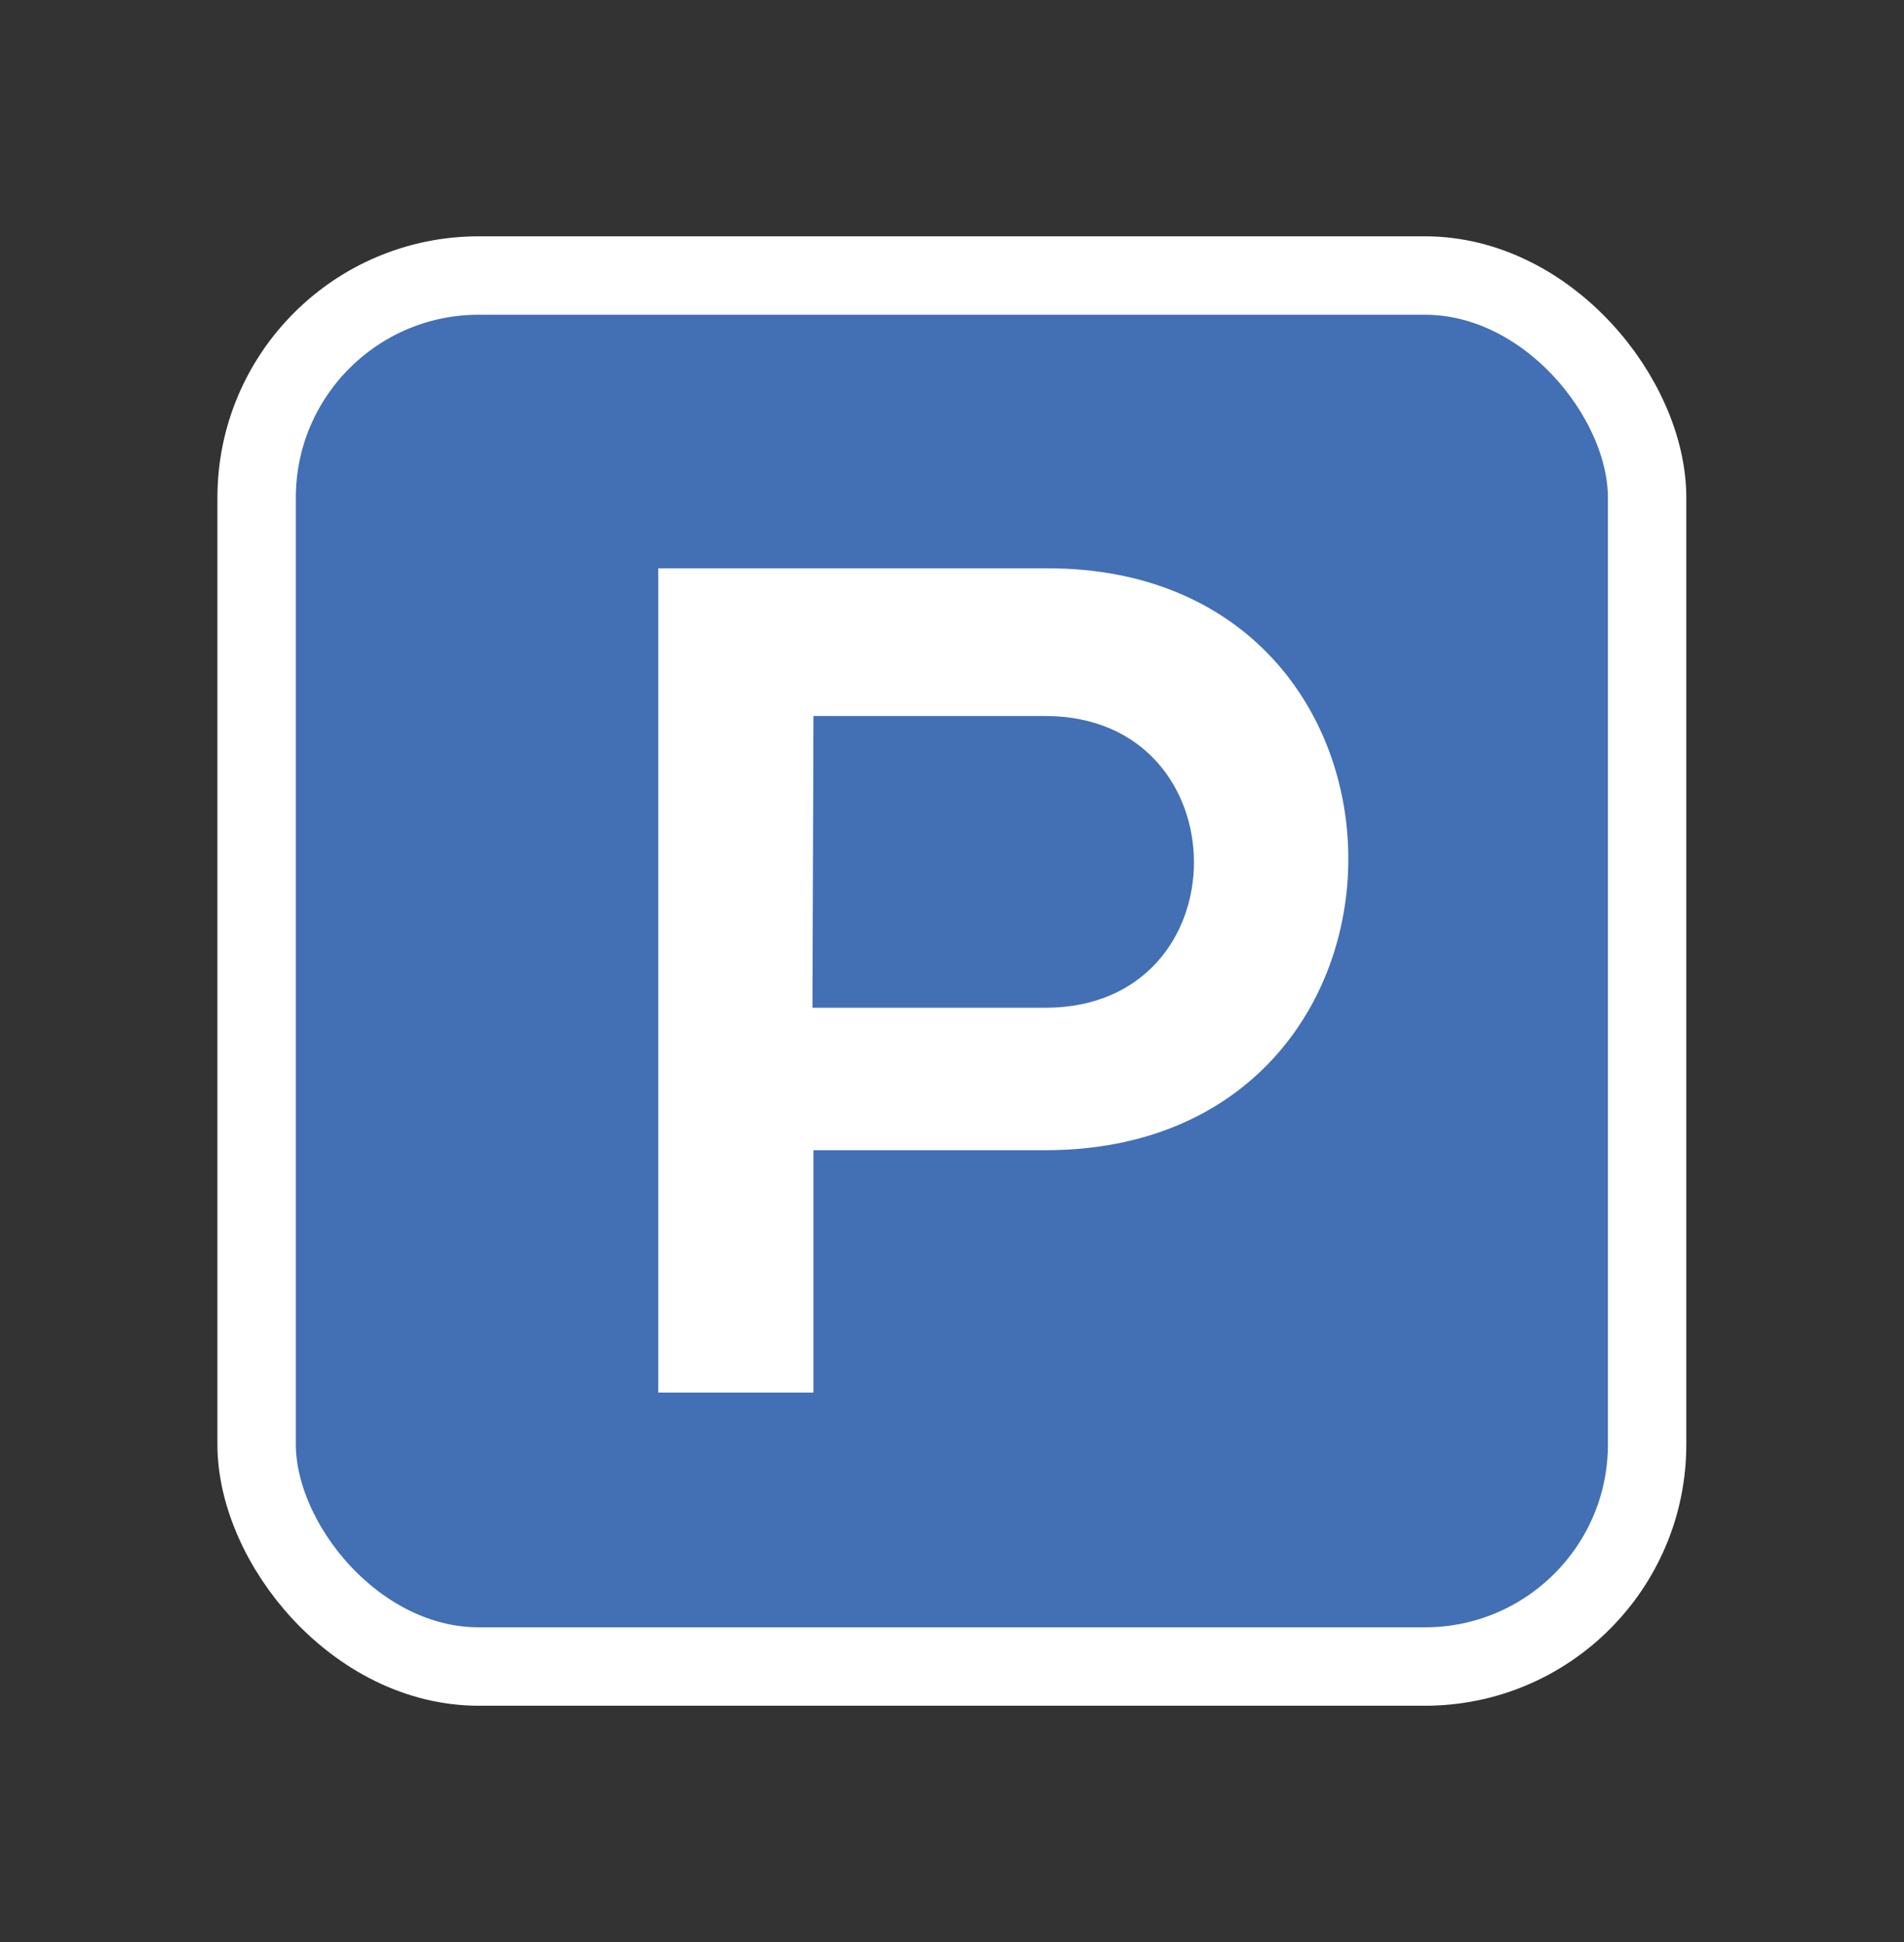
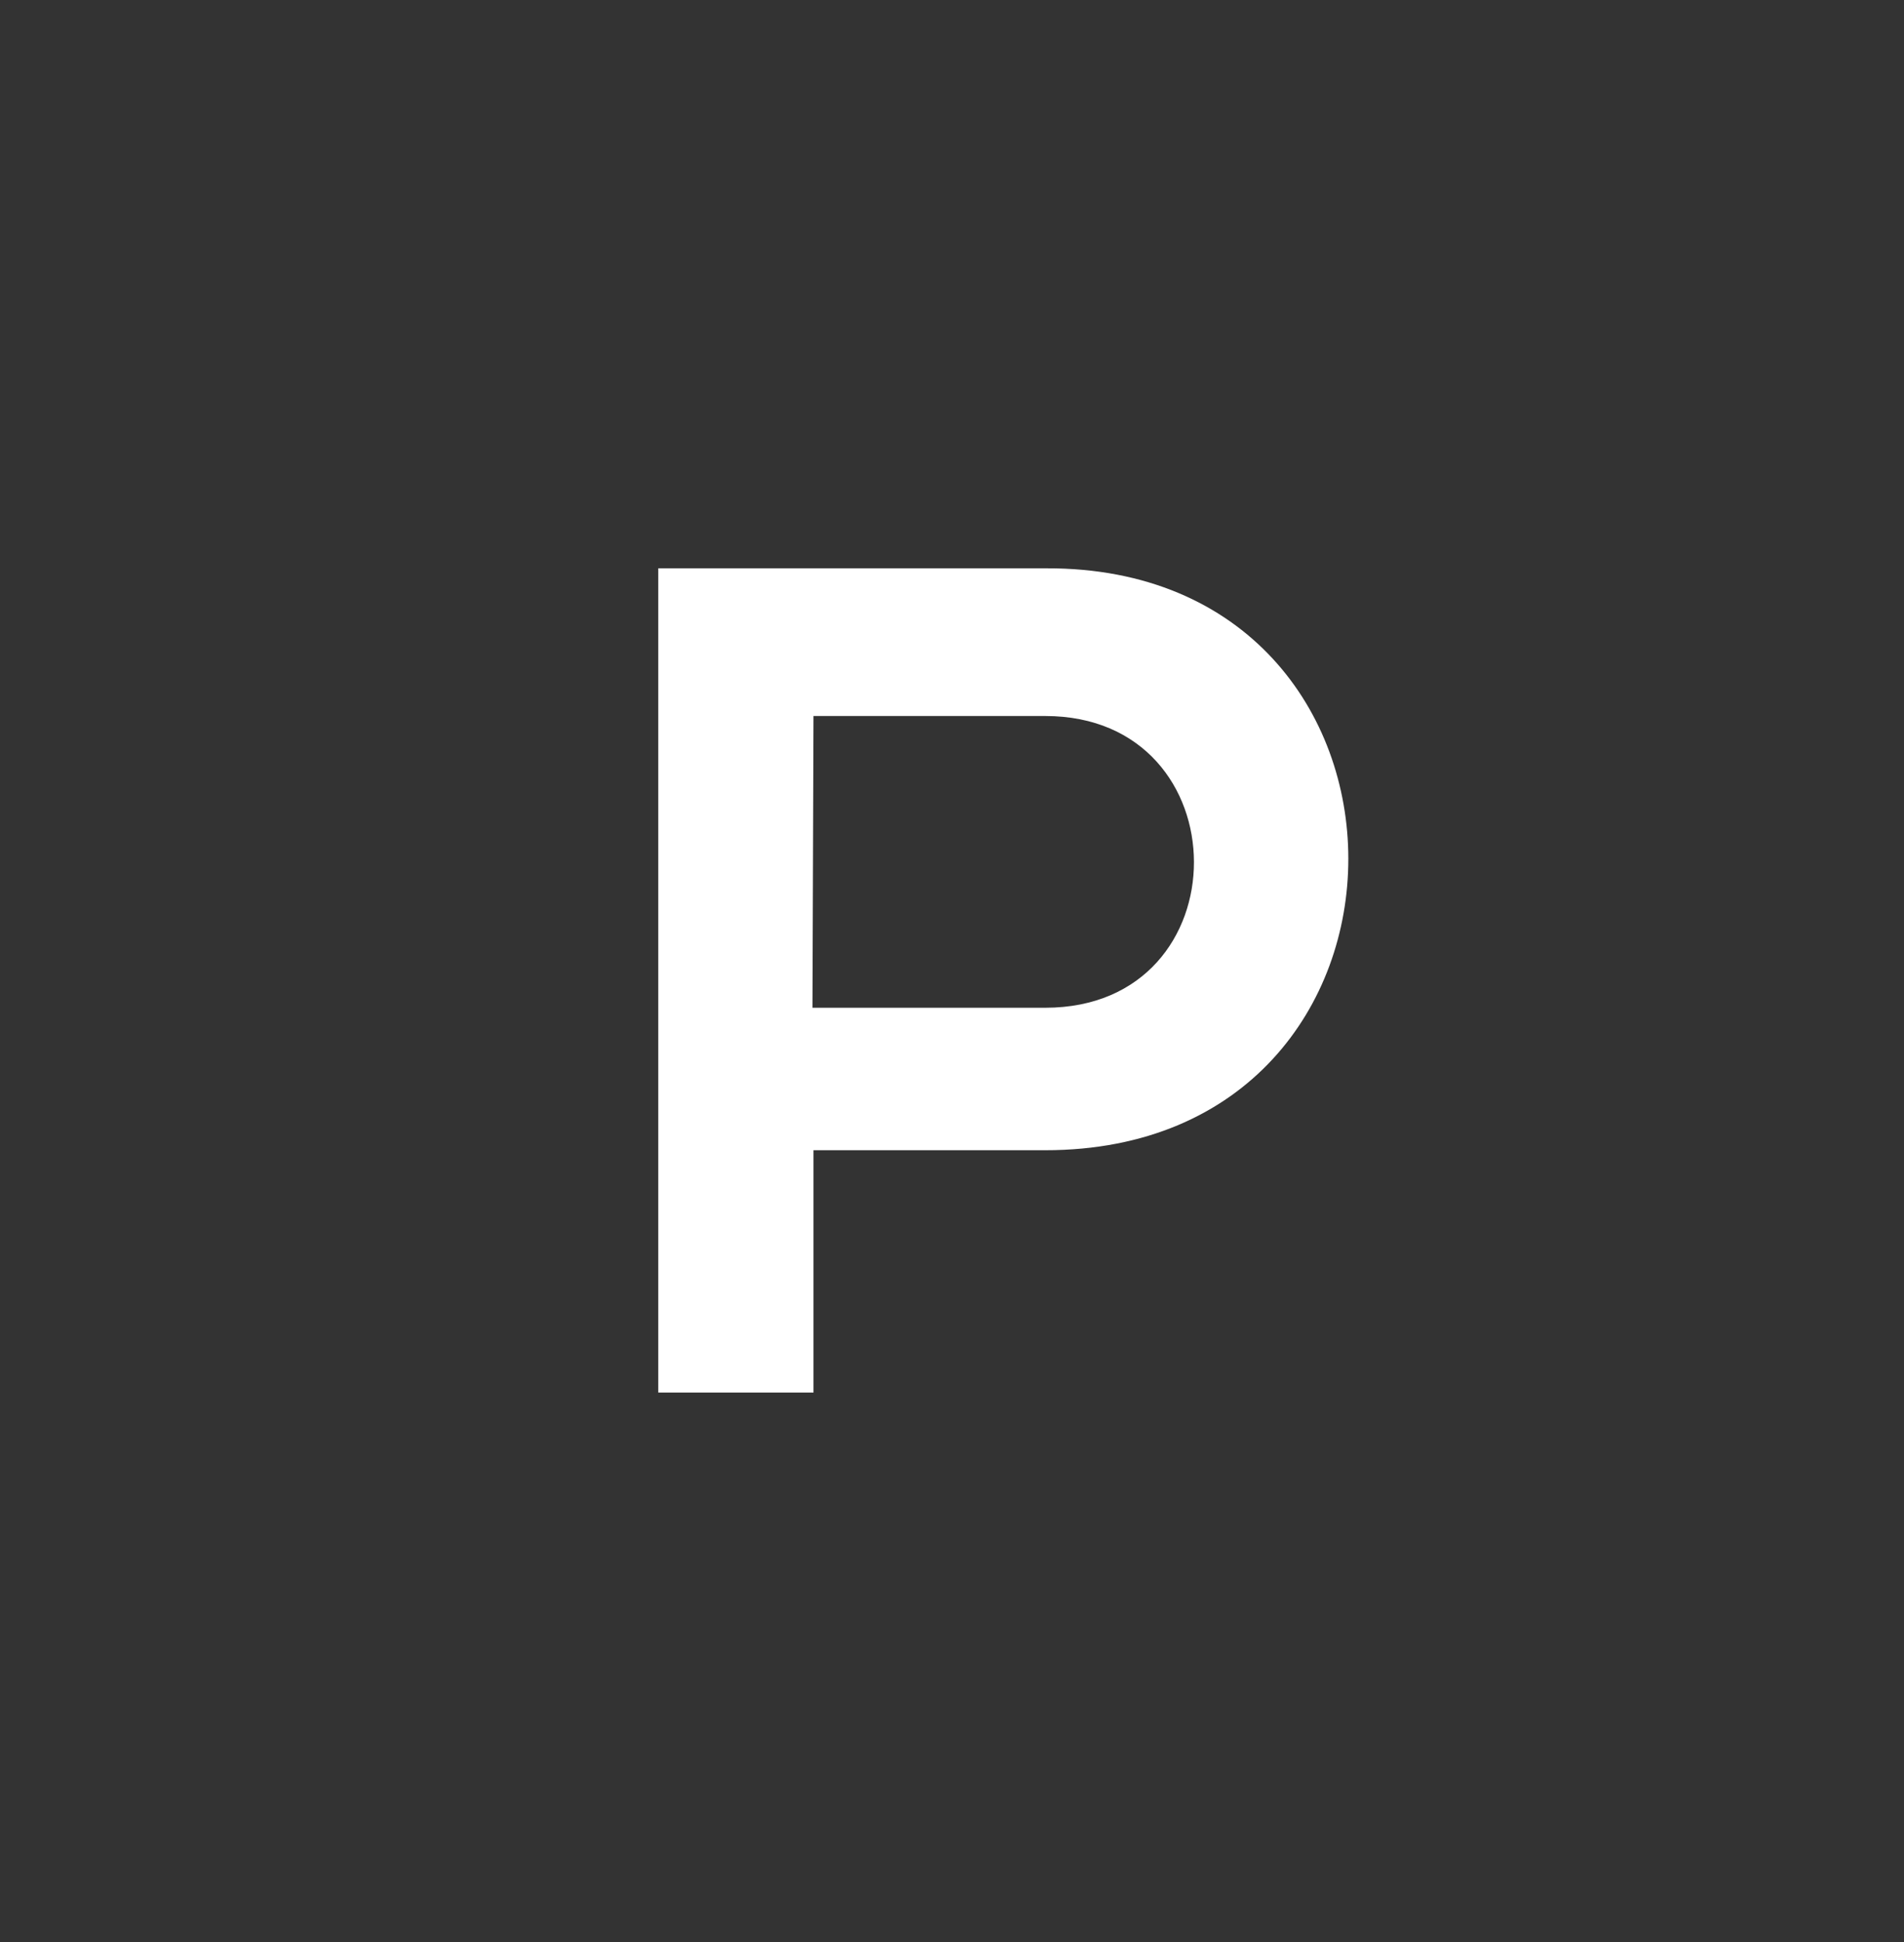
<svg xmlns="http://www.w3.org/2000/svg" id="Calque_1" data-name="Calque 1" viewBox="0 0 72.86 74.29">
  <rect x="0" y="0" width="72.86" height="74.29" fill="#333333" stroke="none" />
  <defs>
    <style>.cls-1{fill:#436fb4;stroke:#fff;stroke-miterlimit:10;stroke-width:3px;}.cls-2{fill:#fff;}</style>
  </defs>
  <title>Plan de travail 1 copy</title>
-   <rect class="cls-1" x="9.82" y="10.54" width="53.21" height="53.21" rx="8.5" ry="8.5" />
-   <path class="cls-2" d="M40,44H31.13v9.27H25.19V21.74c4.95,0,9.9,0,14.85,0C55.43,21.69,55.48,44,40,44Zm-8.91-5.45H40c7.61,0,7.56-11.16,0-11.16H31.13Z" />
+   <path class="cls-2" d="M40,44H31.13v9.27H25.19V21.74c4.95,0,9.9,0,14.85,0C55.43,21.69,55.48,44,40,44Zm-8.91-5.45H40c7.61,0,7.56-11.16,0-11.16H31.13" />
</svg>